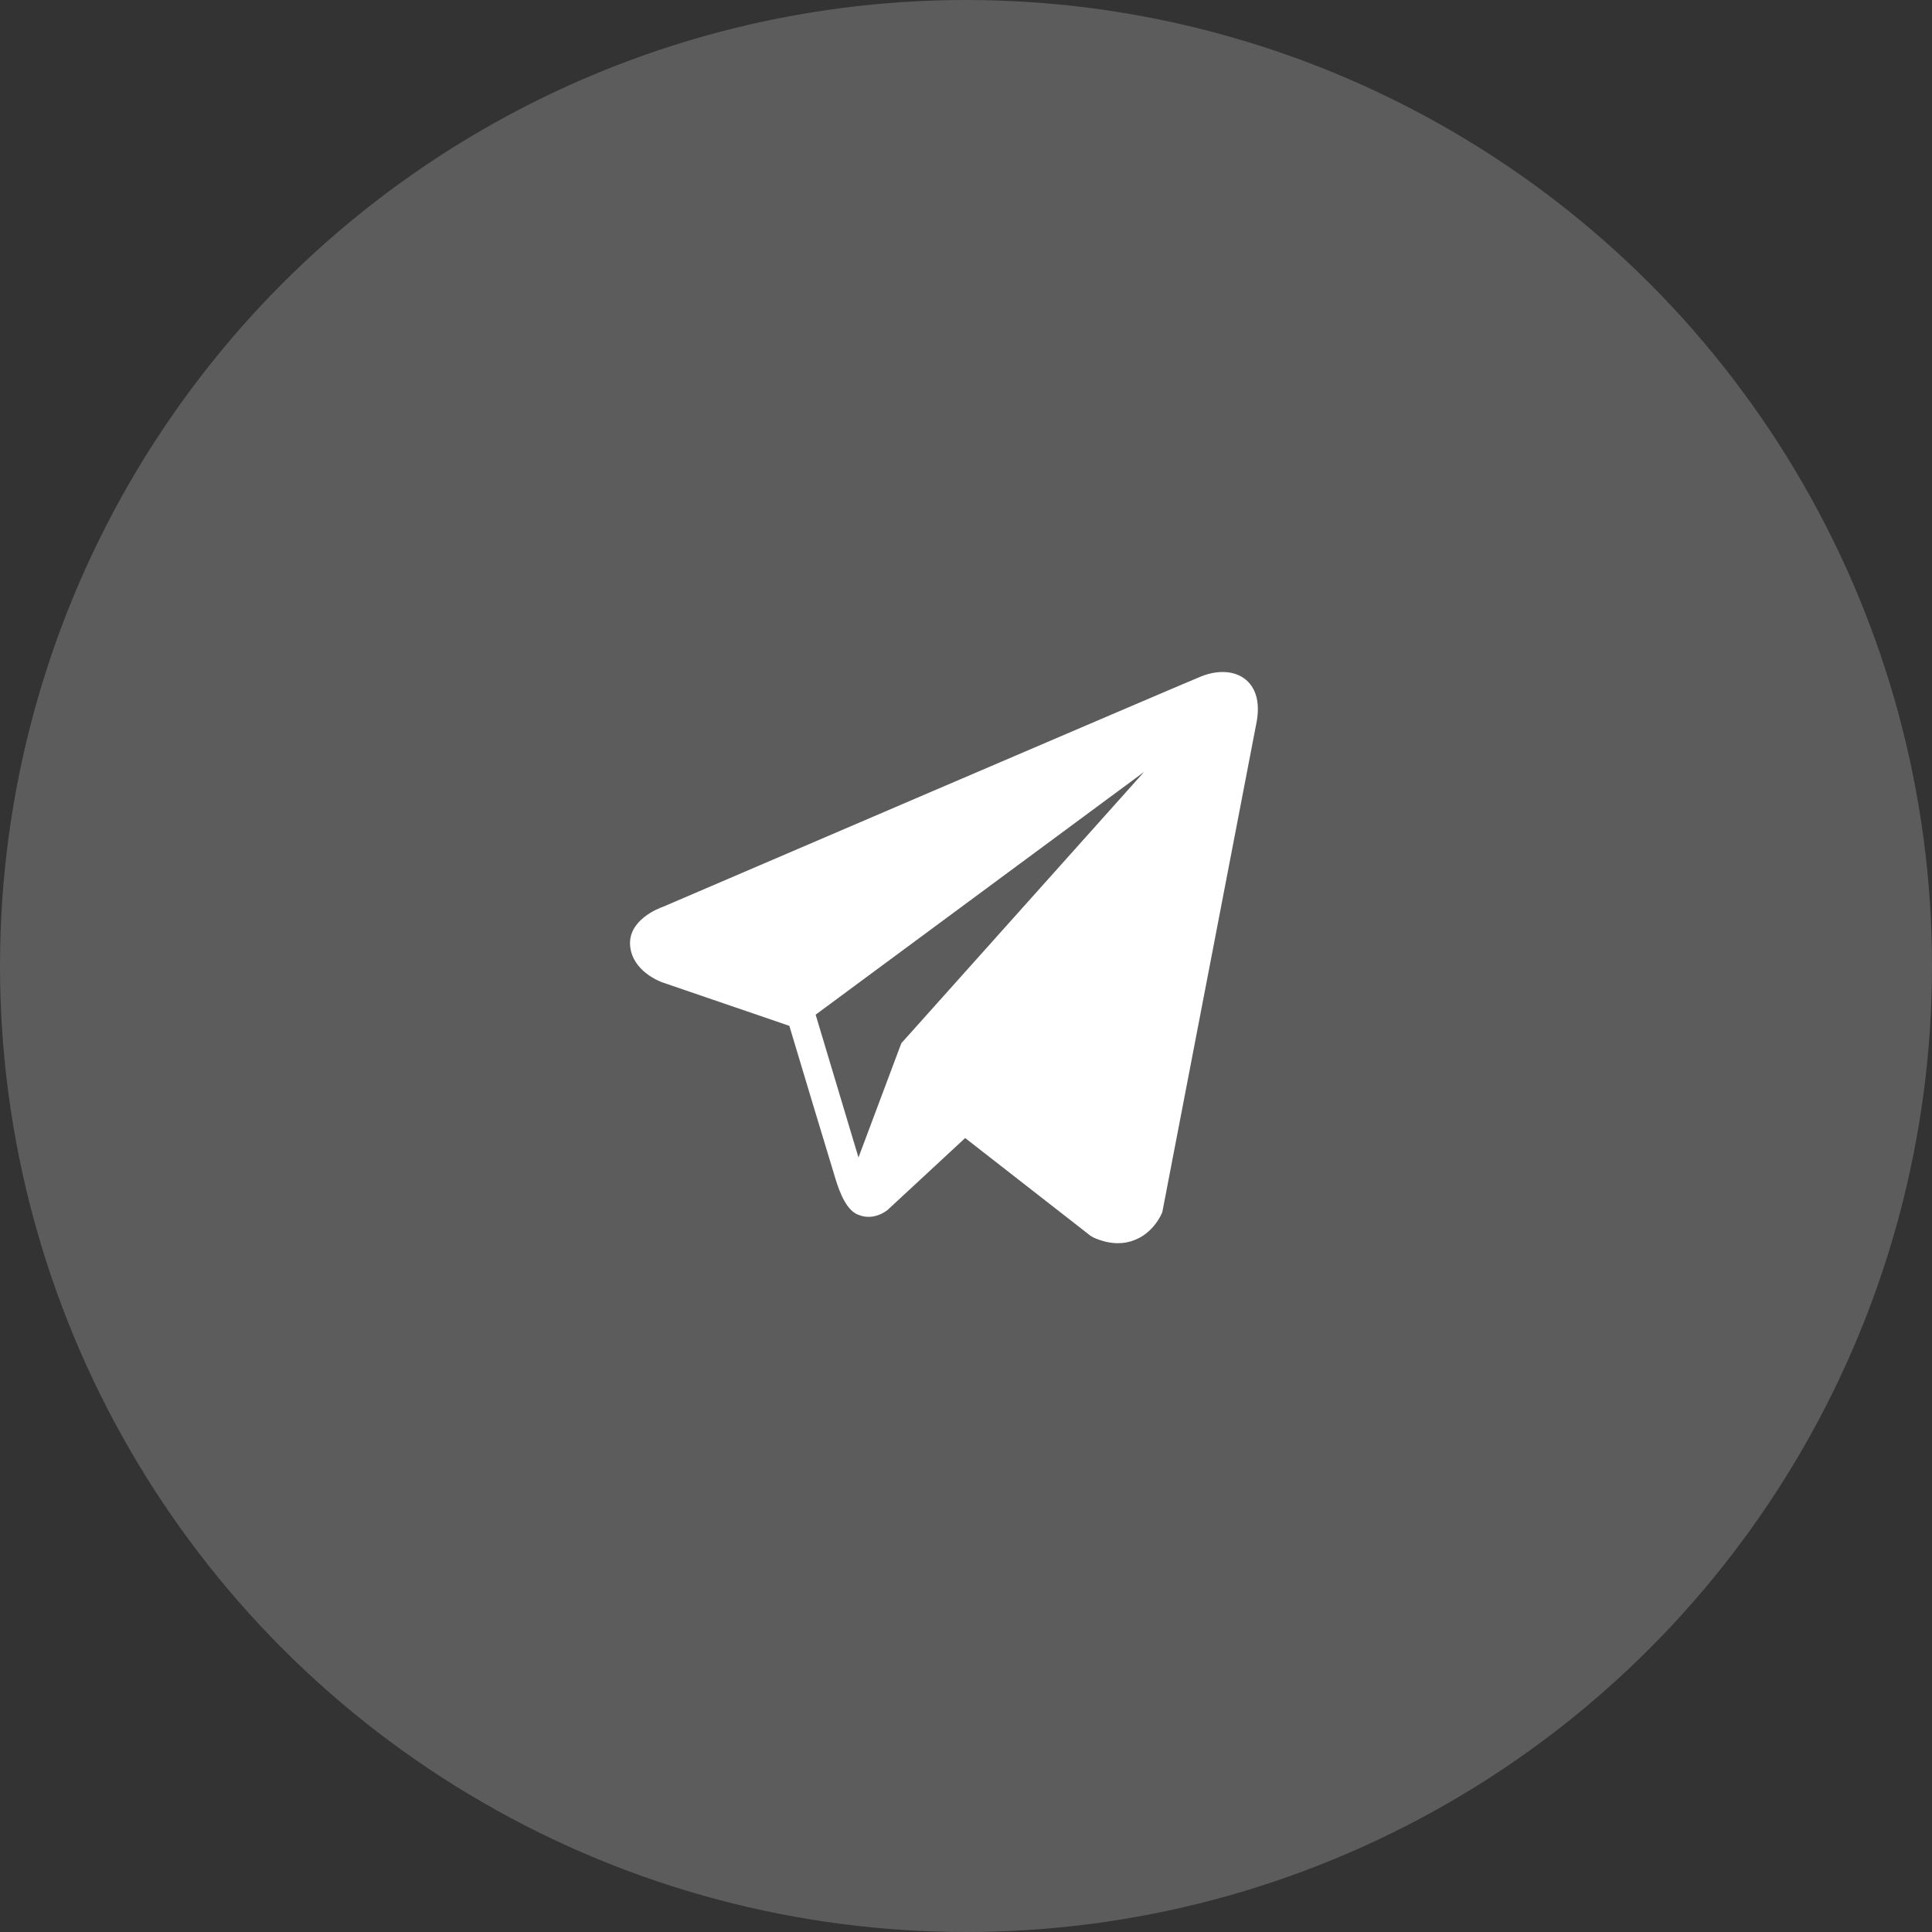
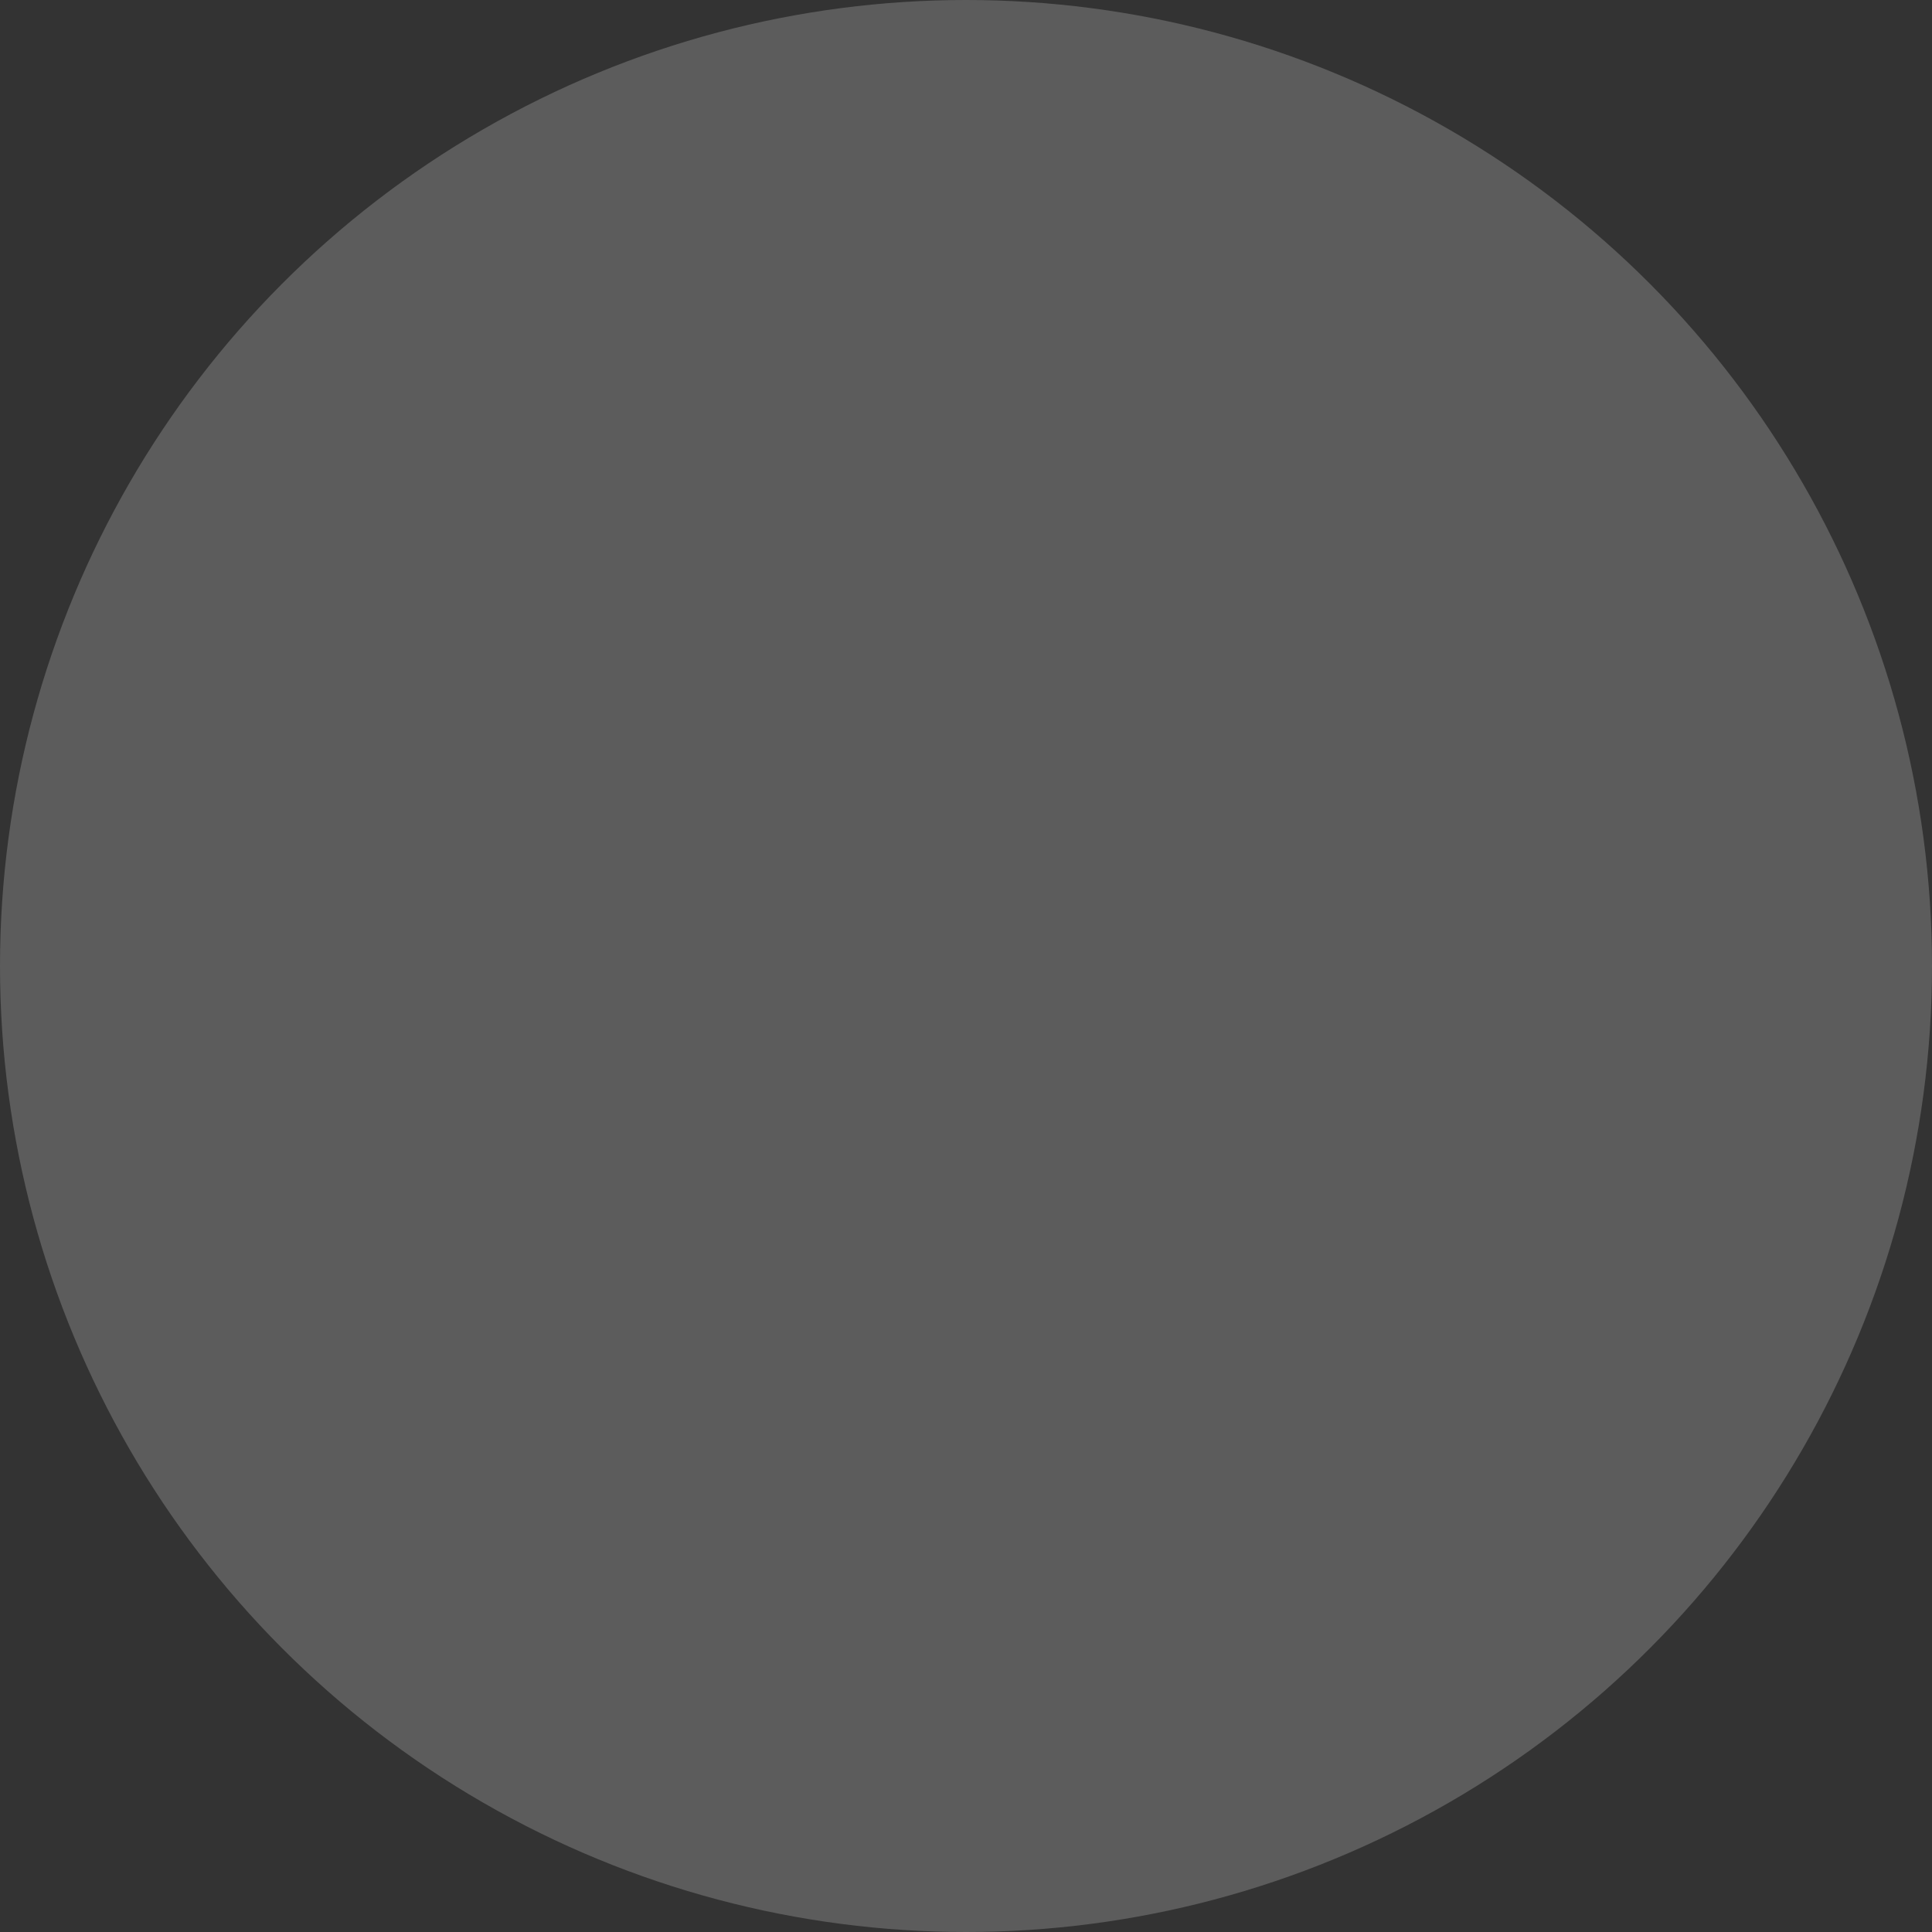
<svg xmlns="http://www.w3.org/2000/svg" width="46" height="46" viewBox="0 0 46 46" fill="none">
  <rect x="0" y="0" width="46" height="46" fill="#333333" stroke="none" />
  <g clip-path="url(#clip0_3516_16894)">
    <circle opacity="0.2" cx="23" cy="23" r="23" fill="white" />
-     <path d="M29.667 16.187C29.412 15.971 29.011 15.94 28.597 16.106H28.596C28.161 16.281 16.268 21.382 15.784 21.591C15.696 21.621 14.927 21.908 15.006 22.547C15.076 23.124 15.695 23.362 15.77 23.39L18.794 24.425C18.994 25.093 19.734 27.557 19.897 28.083C19.999 28.411 20.166 28.842 20.457 28.931C20.713 29.029 20.967 28.939 21.131 28.81L22.98 27.096L25.964 29.423L26.035 29.465C26.238 29.555 26.432 29.6 26.617 29.6C26.761 29.6 26.898 29.573 27.029 29.519C27.476 29.336 27.655 28.91 27.674 28.861L29.903 17.275C30.039 16.657 29.85 16.342 29.667 16.187ZM21.46 24.839L20.44 27.559L19.42 24.159L27.24 18.379L21.46 24.839Z" fill="white" />
  </g>
  <defs>
    <clipPath id="clip0_3516_16894">
      <rect width="46" height="46" fill="white" />
    </clipPath>
  </defs>
</svg>